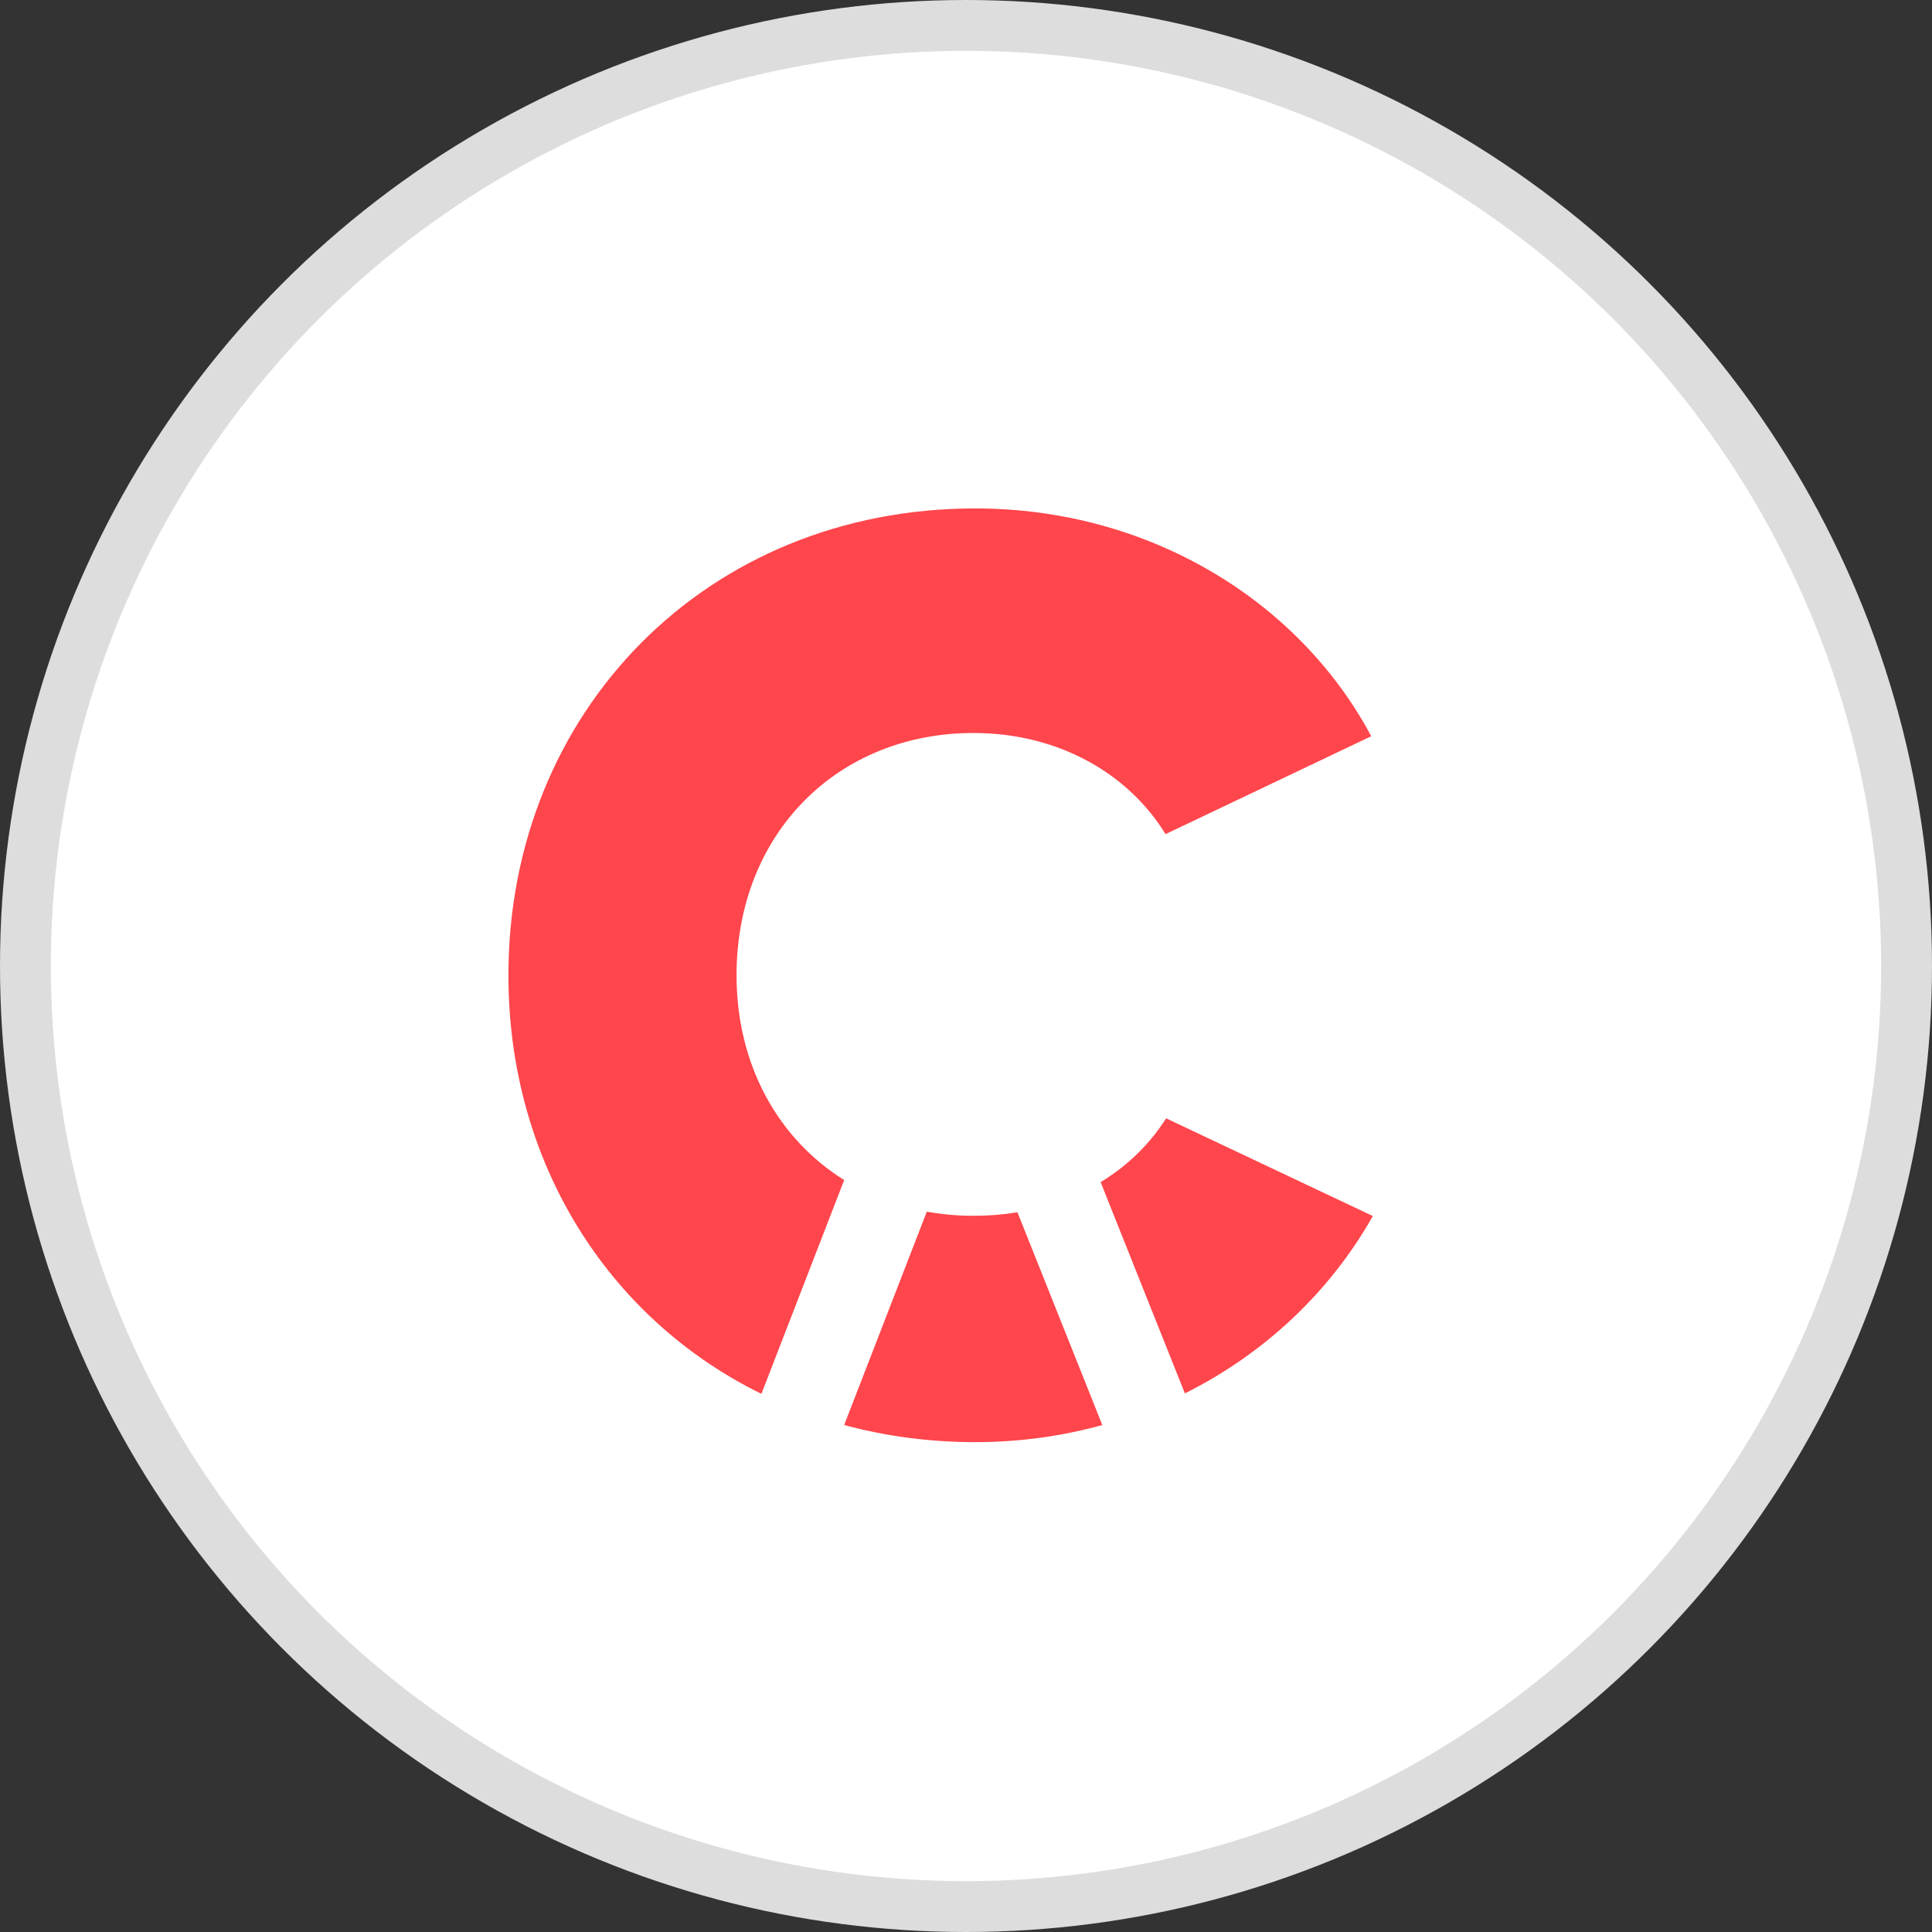
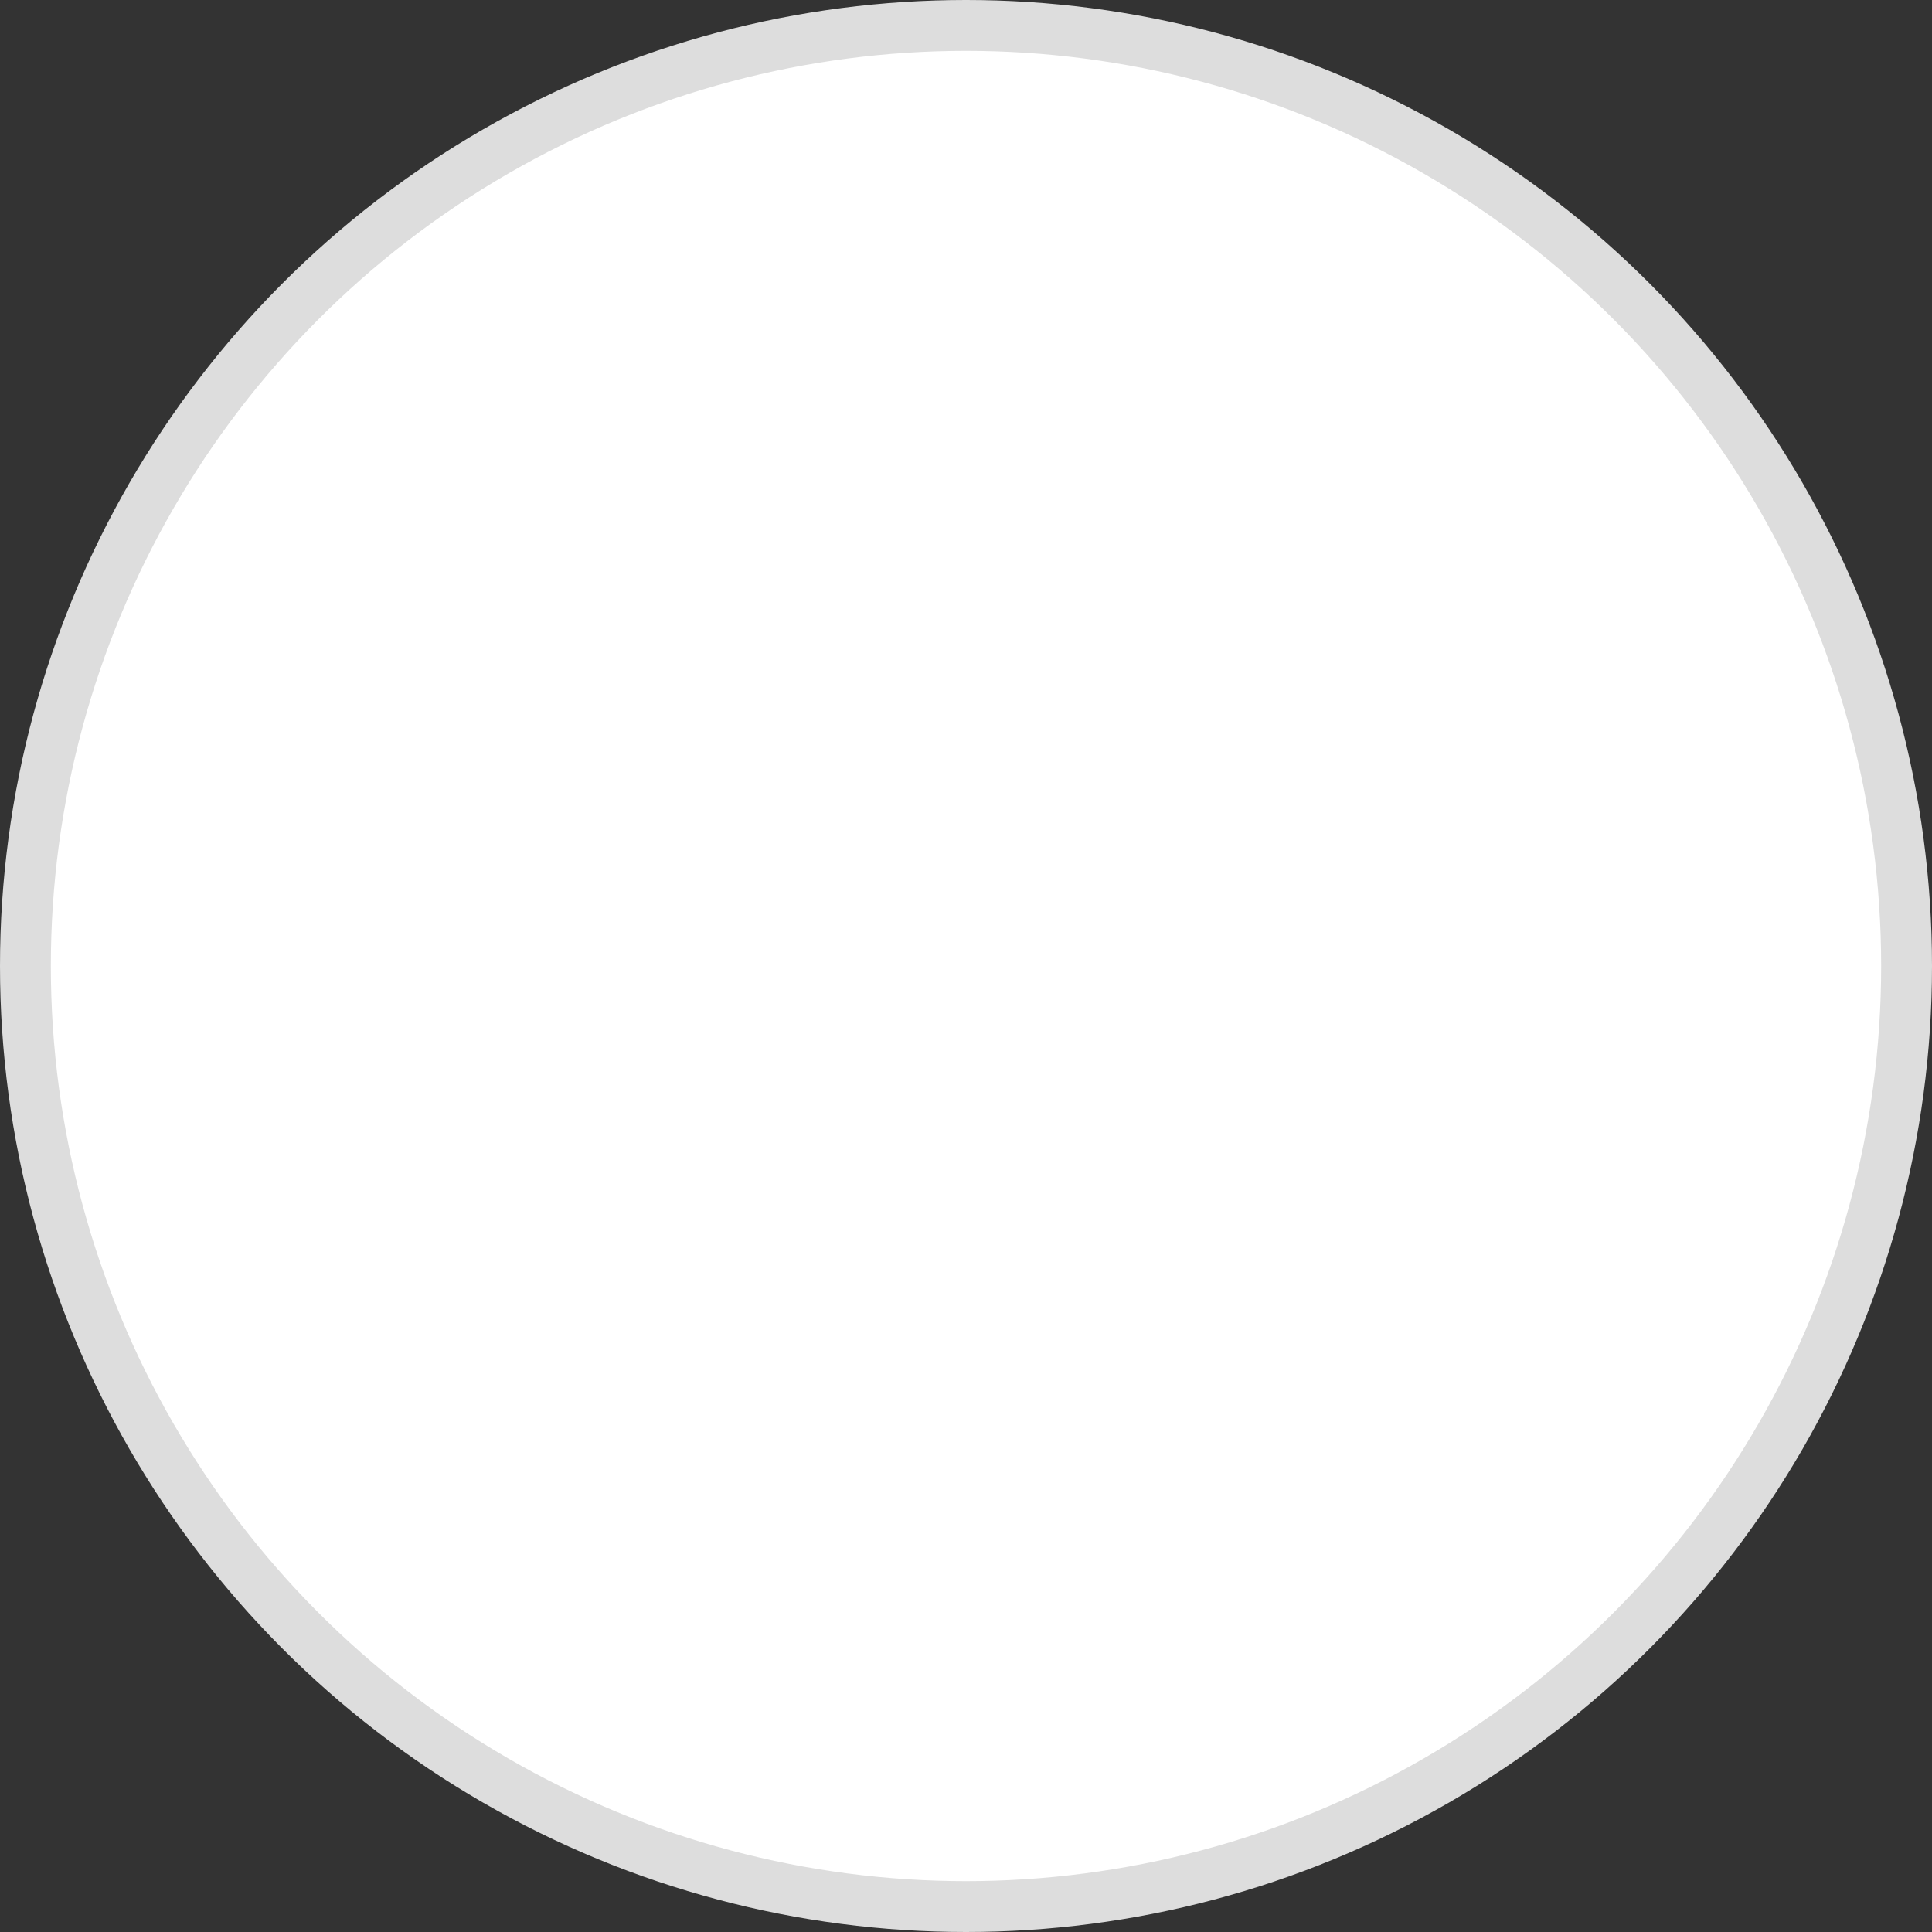
<svg xmlns="http://www.w3.org/2000/svg" width="38" height="38" viewBox="0 0 38 38" fill="none">
  <rect x="0" y="0" width="38" height="38" fill="#333333" stroke="none" />
  <circle cx="19" cy="19" r="18.5" fill="white" stroke="#DDDDDD" />
-   <path fill-rule="evenodd" clip-rule="evenodd" d="M23.305 27.406C24.869 26.626 26.158 25.412 27.002 23.918L22.936 21.996C22.611 22.508 22.172 22.933 21.648 23.251L23.305 27.406ZM21.681 28.029L20.012 23.844C19.734 23.89 19.445 23.913 19.148 23.913C18.831 23.913 18.524 23.885 18.229 23.832L16.604 28.028C17.415 28.248 18.278 28.365 19.183 28.365C20.05 28.365 20.888 28.248 21.681 28.029ZM14.487 19.183C14.487 20.95 15.307 22.4 16.604 23.21L14.976 27.415C11.955 25.933 10 22.854 10 19.183C10 14 13.896 10 19.183 10C22.591 10 25.548 11.809 26.974 14.487L26.971 14.489L26.968 14.482L22.925 16.406C22.169 15.179 20.775 14.417 19.148 14.417C16.47 14.417 14.487 16.4 14.487 19.183Z" fill="#FF464C" />
</svg>